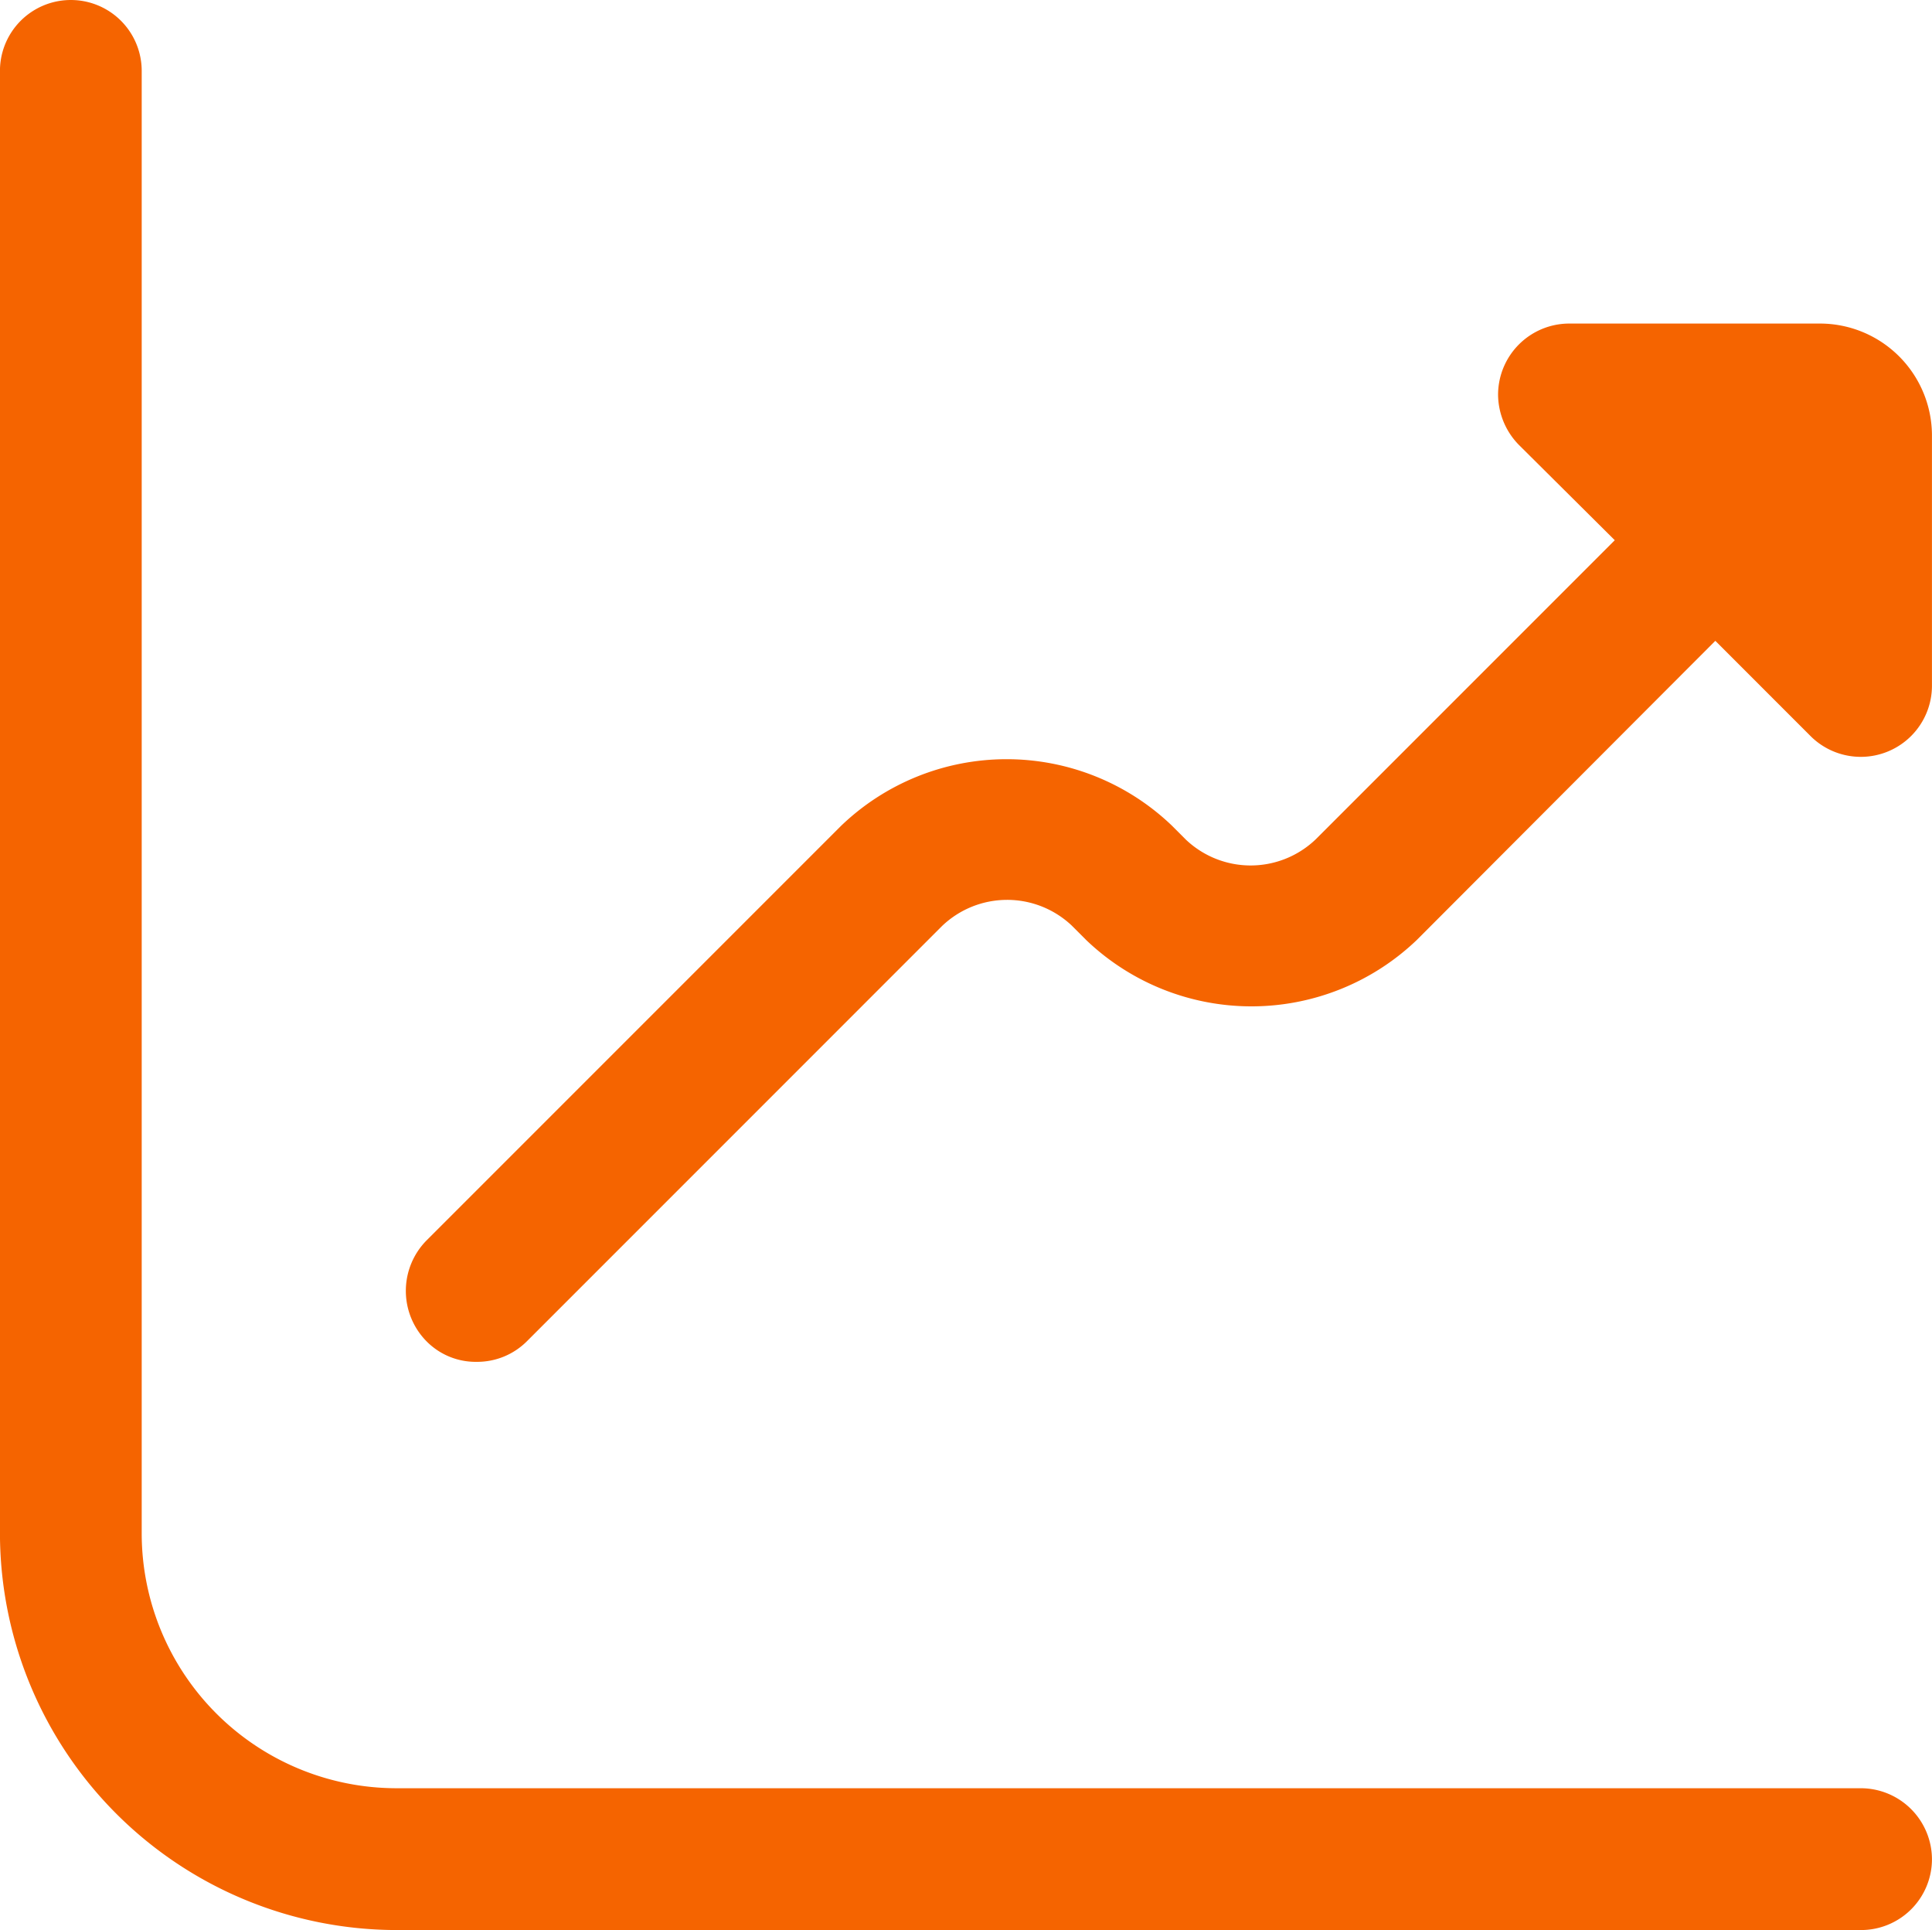
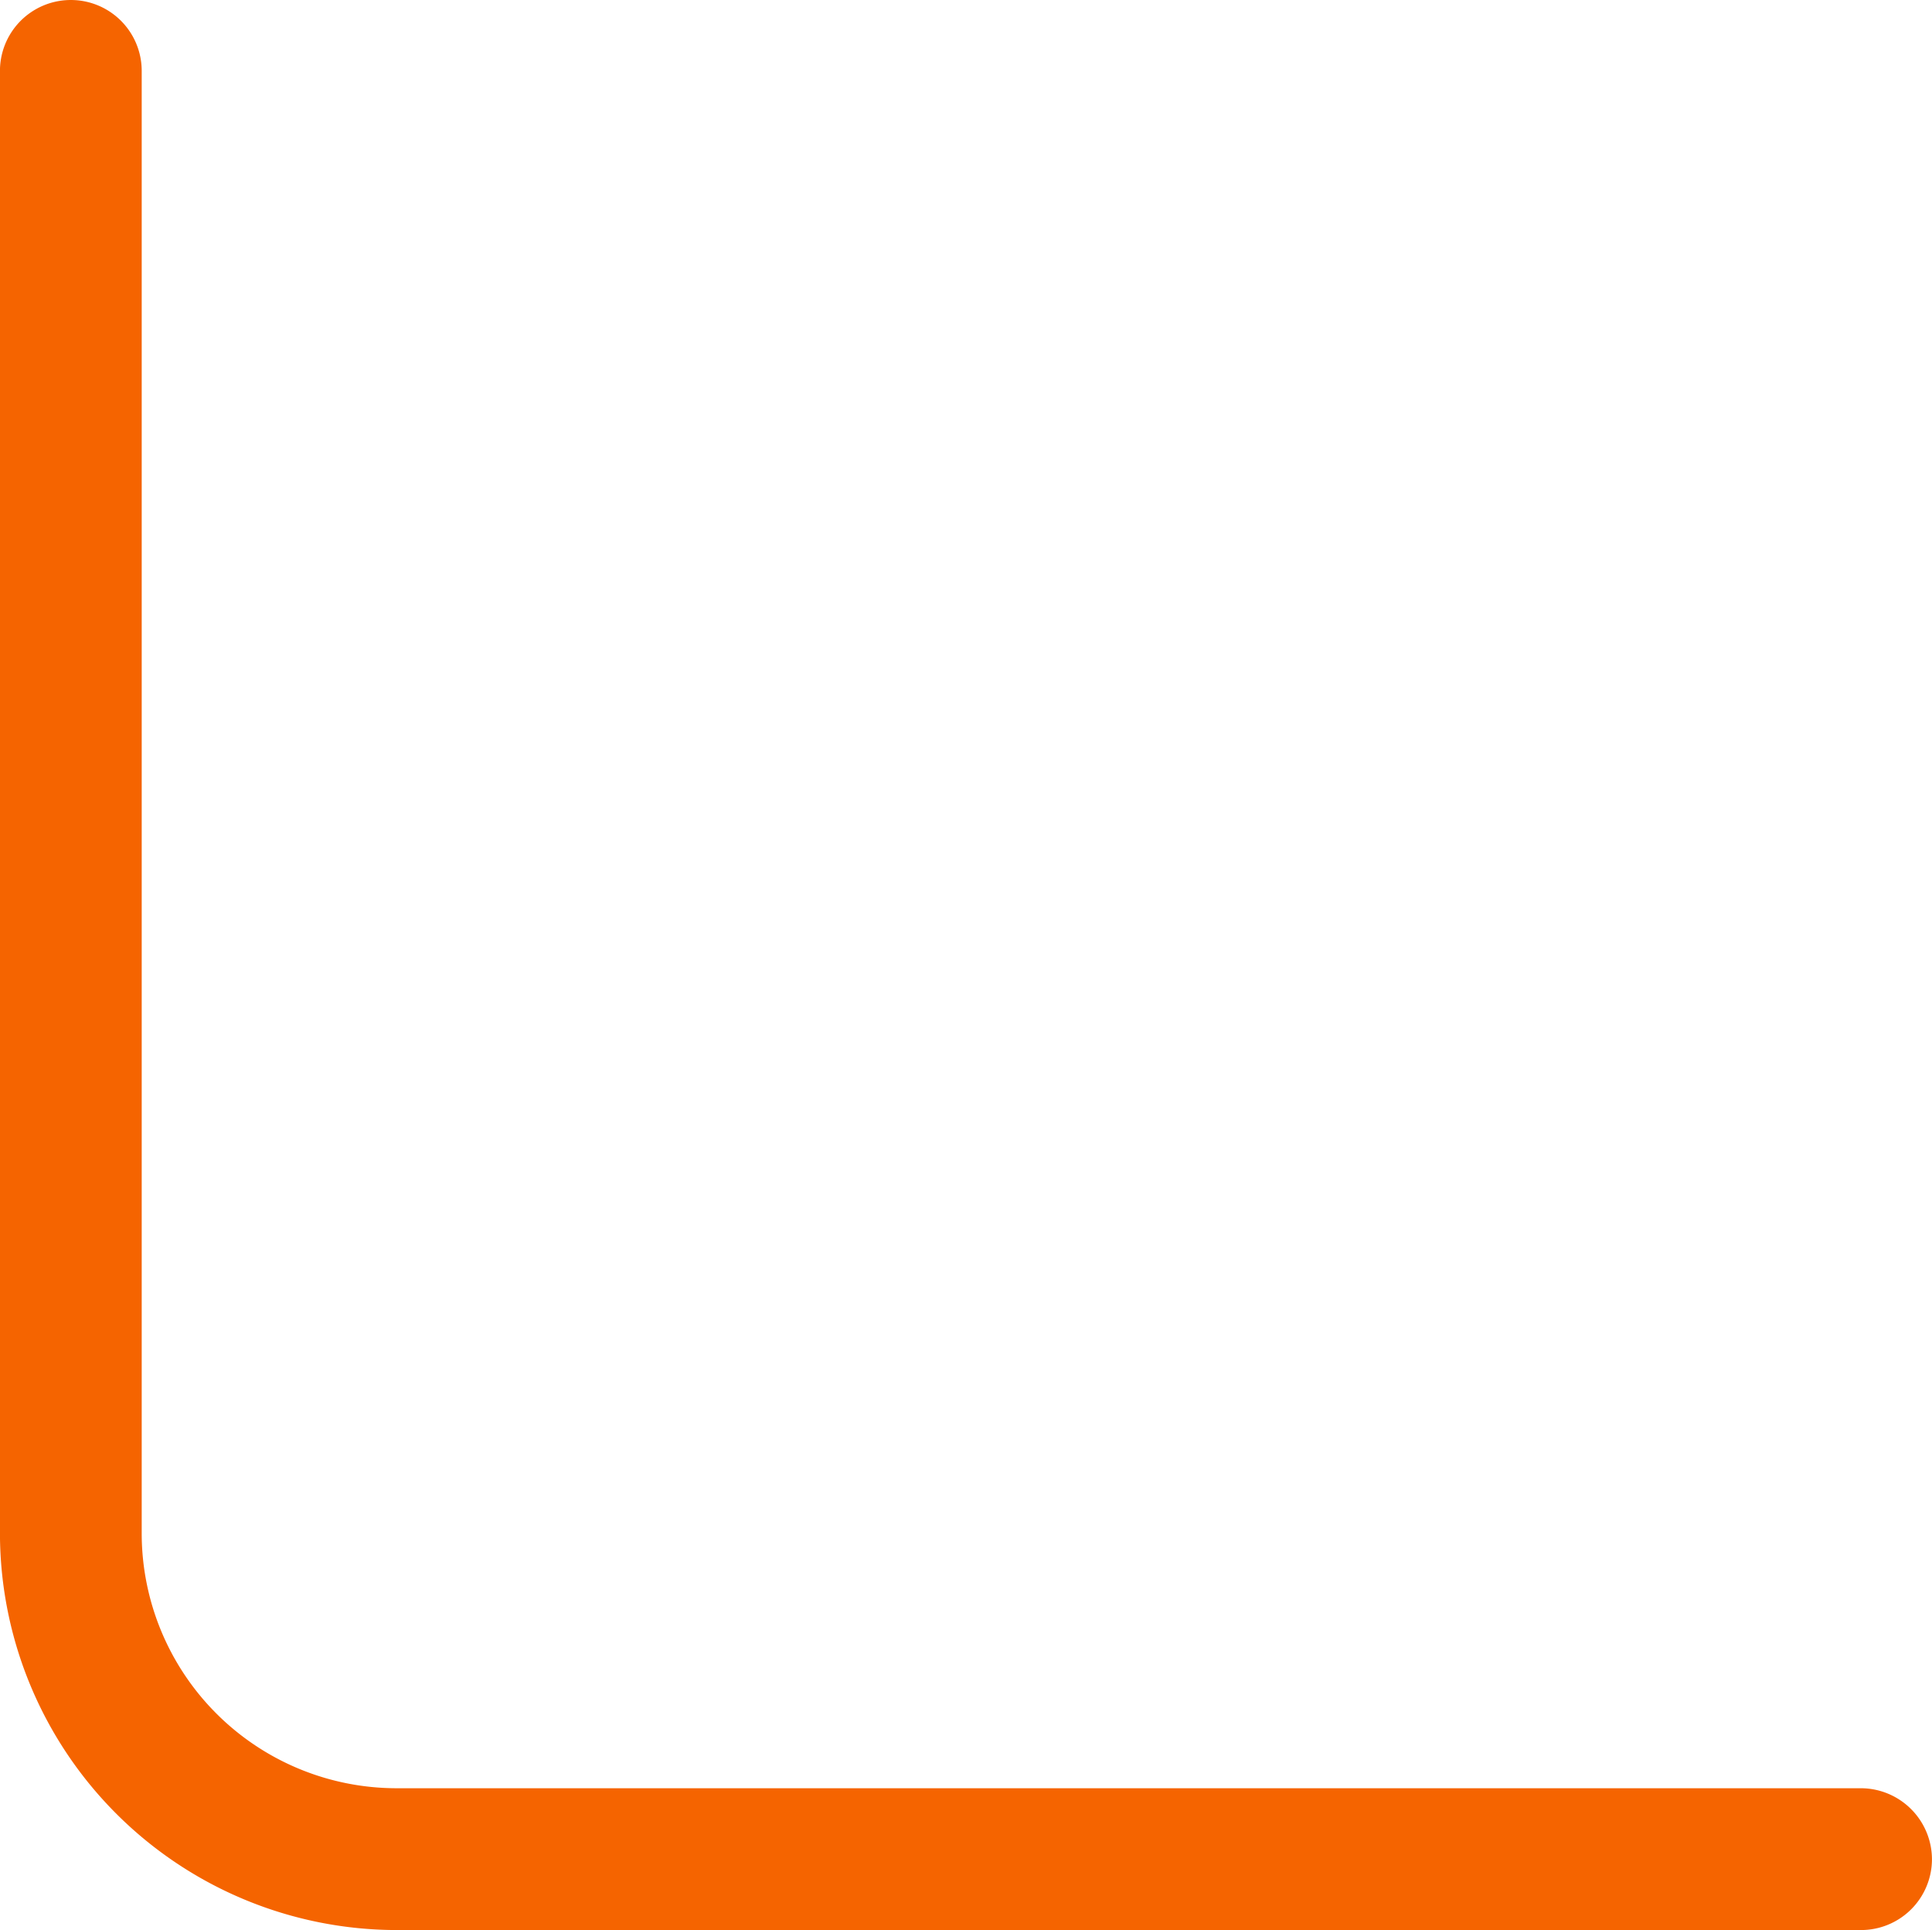
<svg xmlns="http://www.w3.org/2000/svg" width="46.75" height="46.694" viewBox="0 0 46.75 46.694">
  <g id="a" transform="translate(-18.14 -19.12)">
-     <path id="Path_502" data-name="Path 502" d="M62.169,27.477v6.072a1.722,1.722,0,0,1-2.918,1.231l-2.324-2.324-7.22,7.234a5.786,5.786,0,0,1-7.994.014l-.36-.36a2.277,2.277,0,0,0-3.14.014L28.172,49.4a1.7,1.7,0,0,1-1.217.5,1.67,1.67,0,0,1-1.217-.5,1.737,1.737,0,0,1,0-2.434L35.766,36.938a5.781,5.781,0,0,1,8.008-.014l.346.346a2.277,2.277,0,0,0,3.14-.014l7.234-7.234-2.324-2.31a1.752,1.752,0,0,1-.5-1.217,1.724,1.724,0,0,1,1.715-1.715h6.072A2.712,2.712,0,0,1,62.169,27.477Z" transform="translate(2.72 2.168)" fill="#f56400" />
    <path id="Path_503" data-name="Path 503" d="M64.889,64.1a1.715,1.715,0,0,1-1.715,1.715H27.739a9.61,9.61,0,0,1-9.6-9.585V20.835a1.715,1.715,0,1,1,3.43,0V56.229a6.169,6.169,0,0,0,6.155,6.155H63.174A1.724,1.724,0,0,1,64.889,64.1Z" transform="translate(0 0)" fill="#f56400" />
  </g>
</svg>